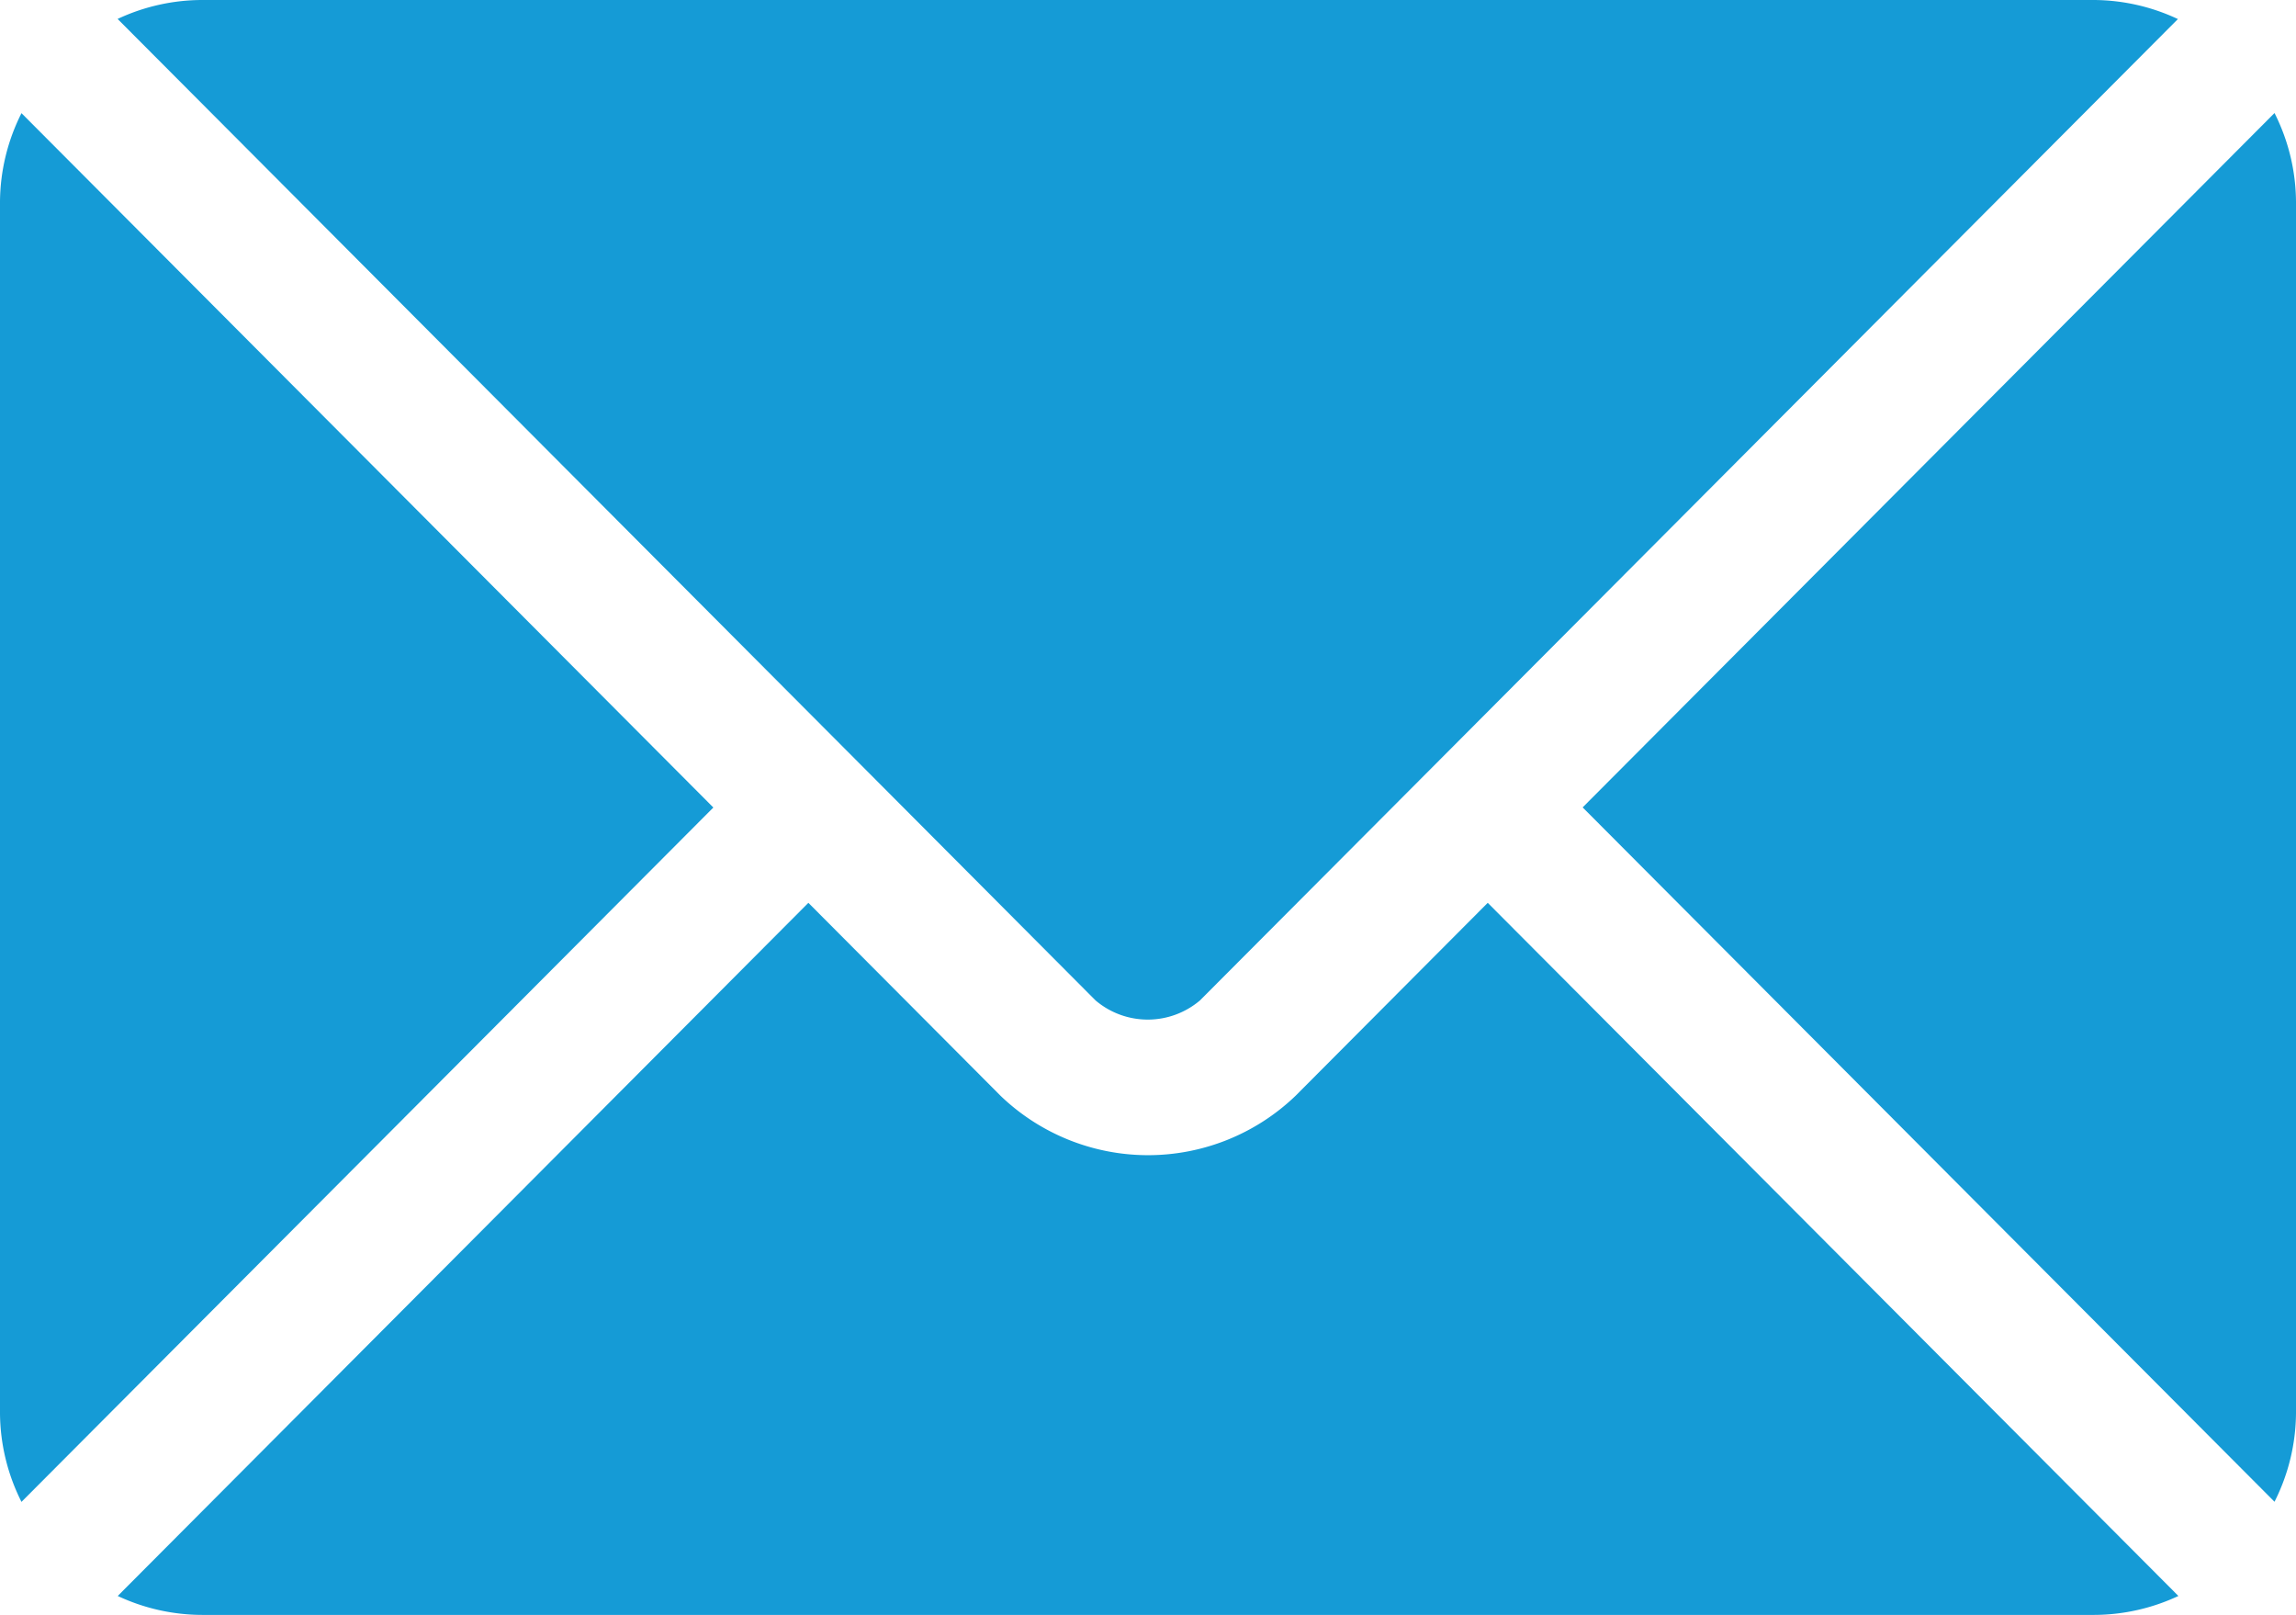
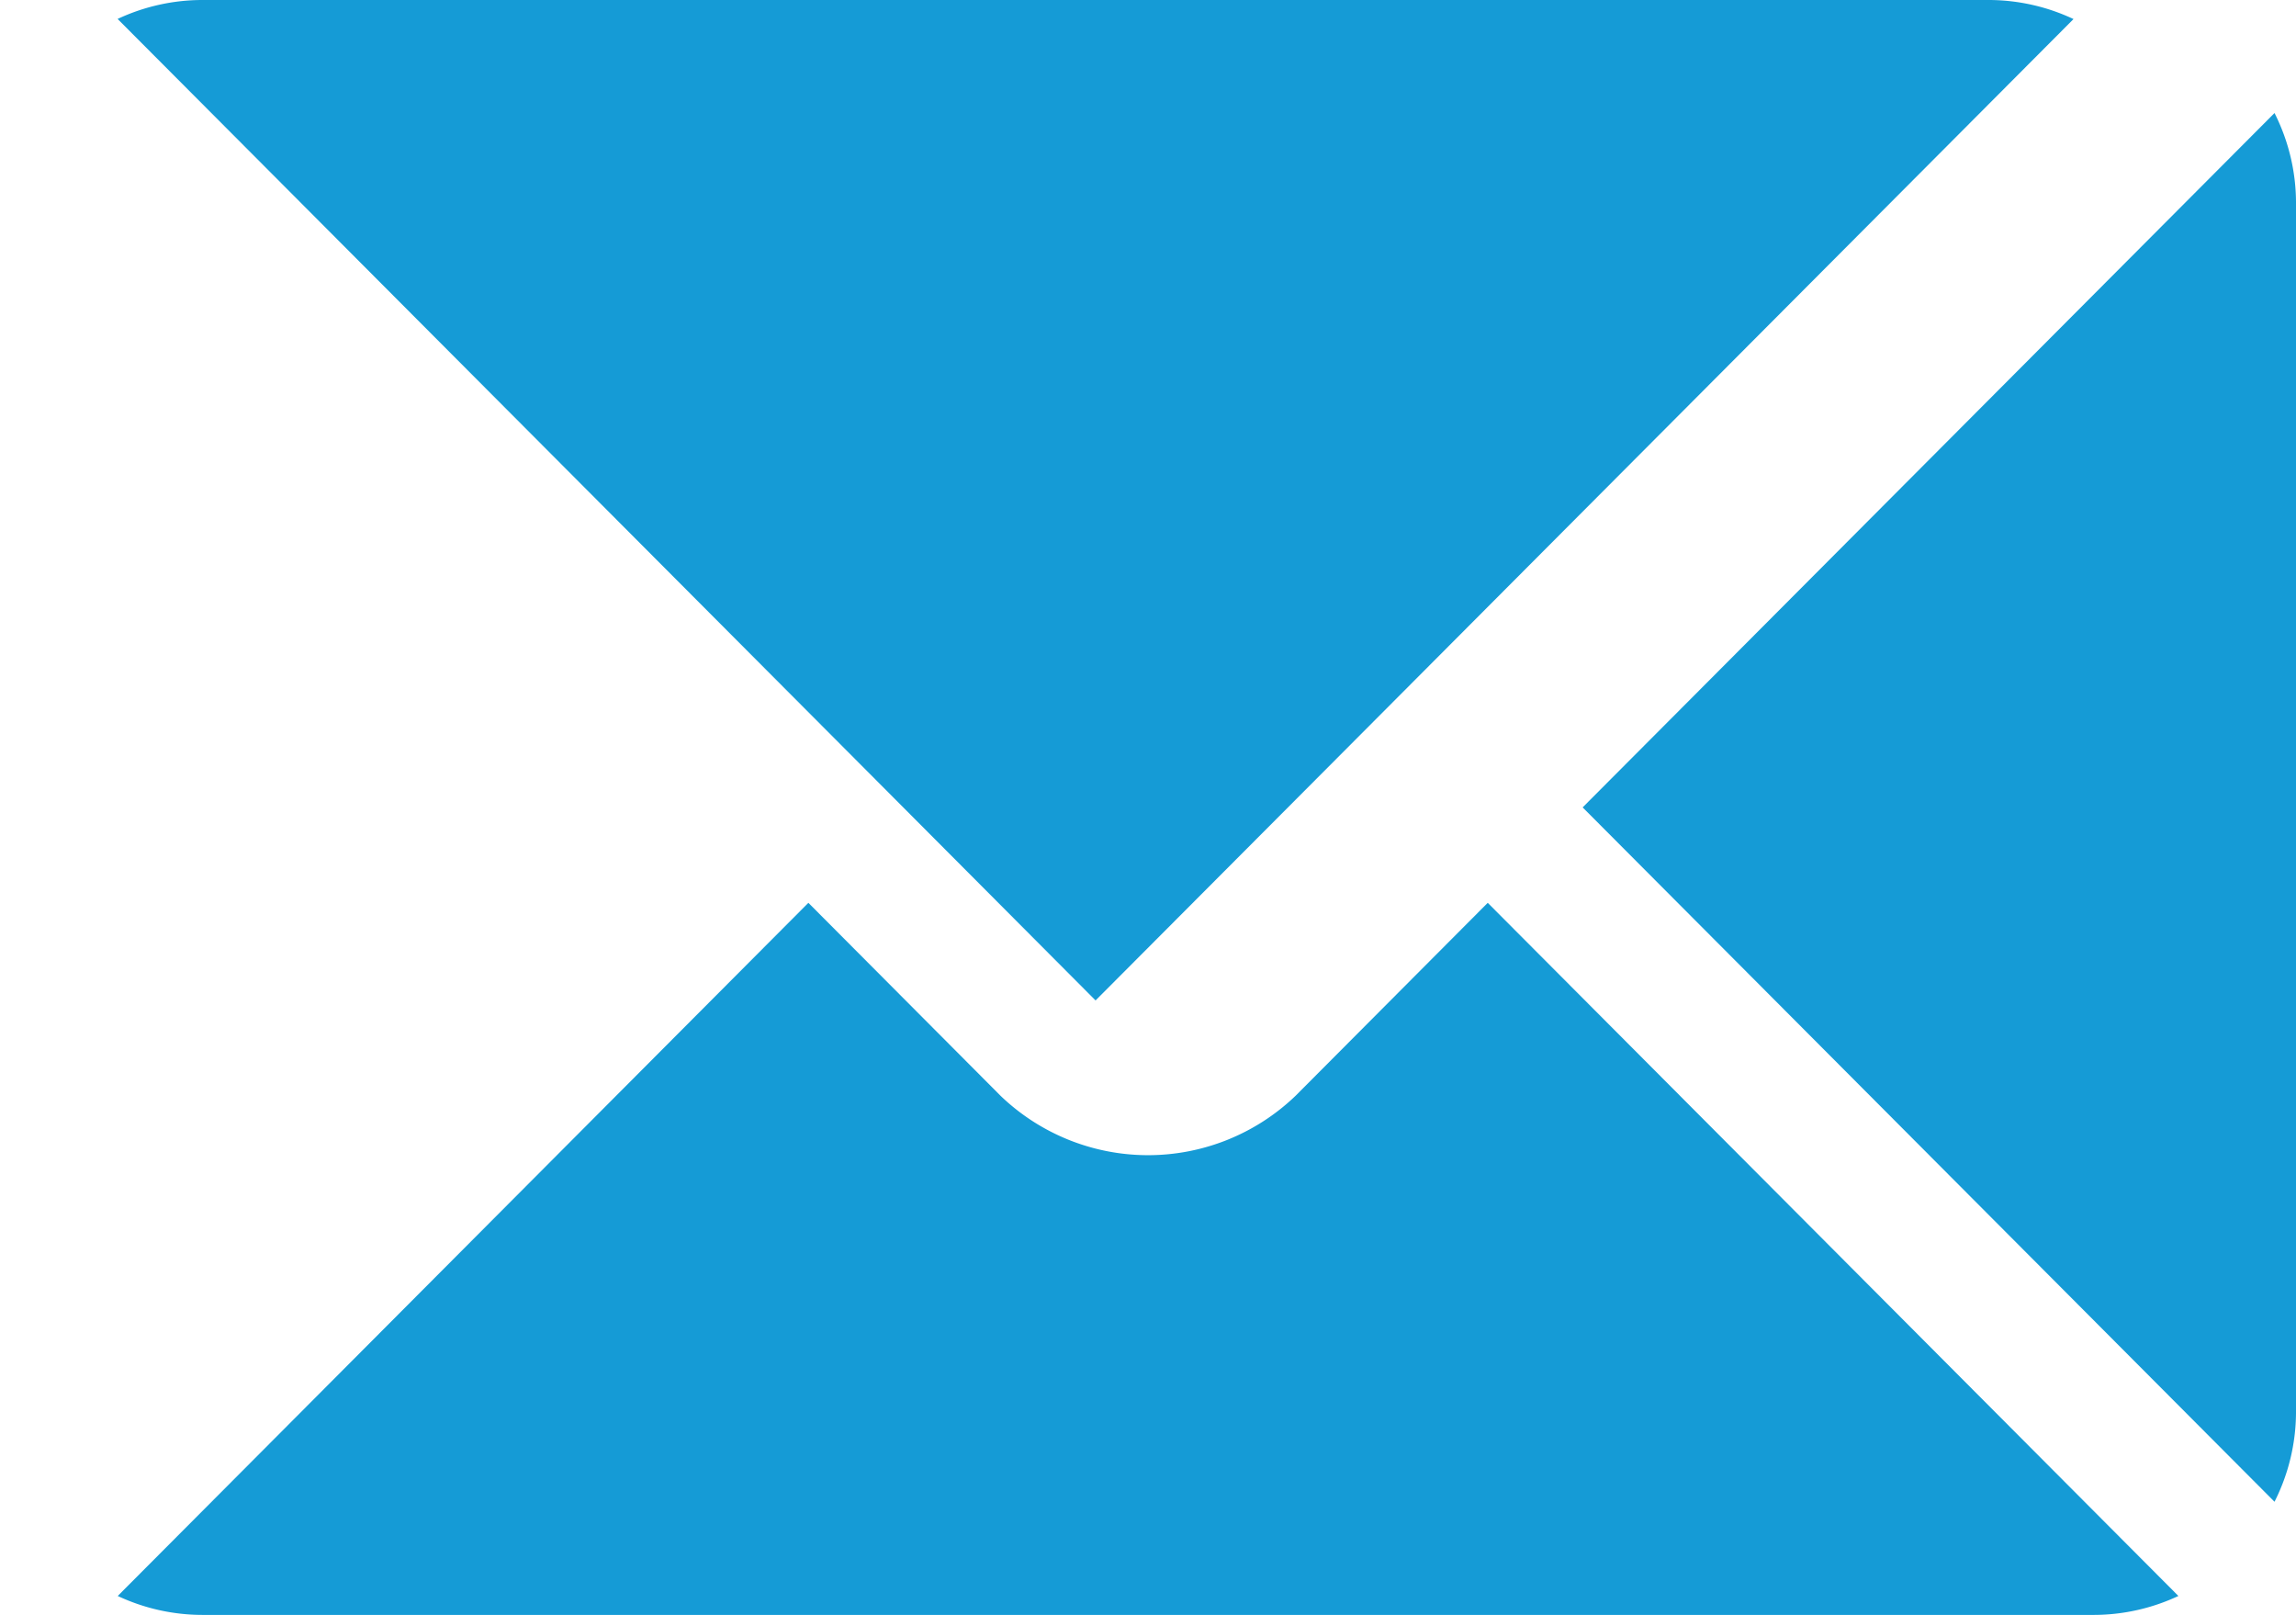
<svg xmlns="http://www.w3.org/2000/svg" width="18.916" height="13.301" viewBox="0 0 18.916 13.301">
  <path data-name="Path 1731" d="M12.257 7.436l-1.584 1.59a1.754 1.754 0 0 1-2.429 0L6.66 7.436.97 13.145a1.646 1.646 0 0 0 .694.156h15.59a1.645 1.645 0 0 0 .693-.156z" fill="#159bd6" />
-   <path data-name="Path 1732" d="M17.253 0H1.663a1.646 1.646 0 0 0-.694.156l6.08 6.1L9.026 8.24a.665.665 0 0 0 .86 0l1.977-1.983 6.08-6.1a1.645 1.645 0 0 0-.69-.157z" fill="#159bd6" />
-   <path data-name="Path 1733" d="M.177.932A1.642 1.642 0 0 0 0 1.663v9.976a1.642 1.642 0 0 0 .177.731l5.7-5.719z" fill="#159bd6" />
+   <path data-name="Path 1732" d="M17.253 0H1.663a1.646 1.646 0 0 0-.694.156l6.08 6.1L9.026 8.24l1.977-1.983 6.08-6.1a1.645 1.645 0 0 0-.69-.157z" fill="#159bd6" />
  <path data-name="Path 1734" d="M18.739.931l-5.7 5.719 5.7 5.719a1.642 1.642 0 0 0 .177-.731V1.662a1.642 1.642 0 0 0-.177-.731z" fill="#159bd6" />
</svg>